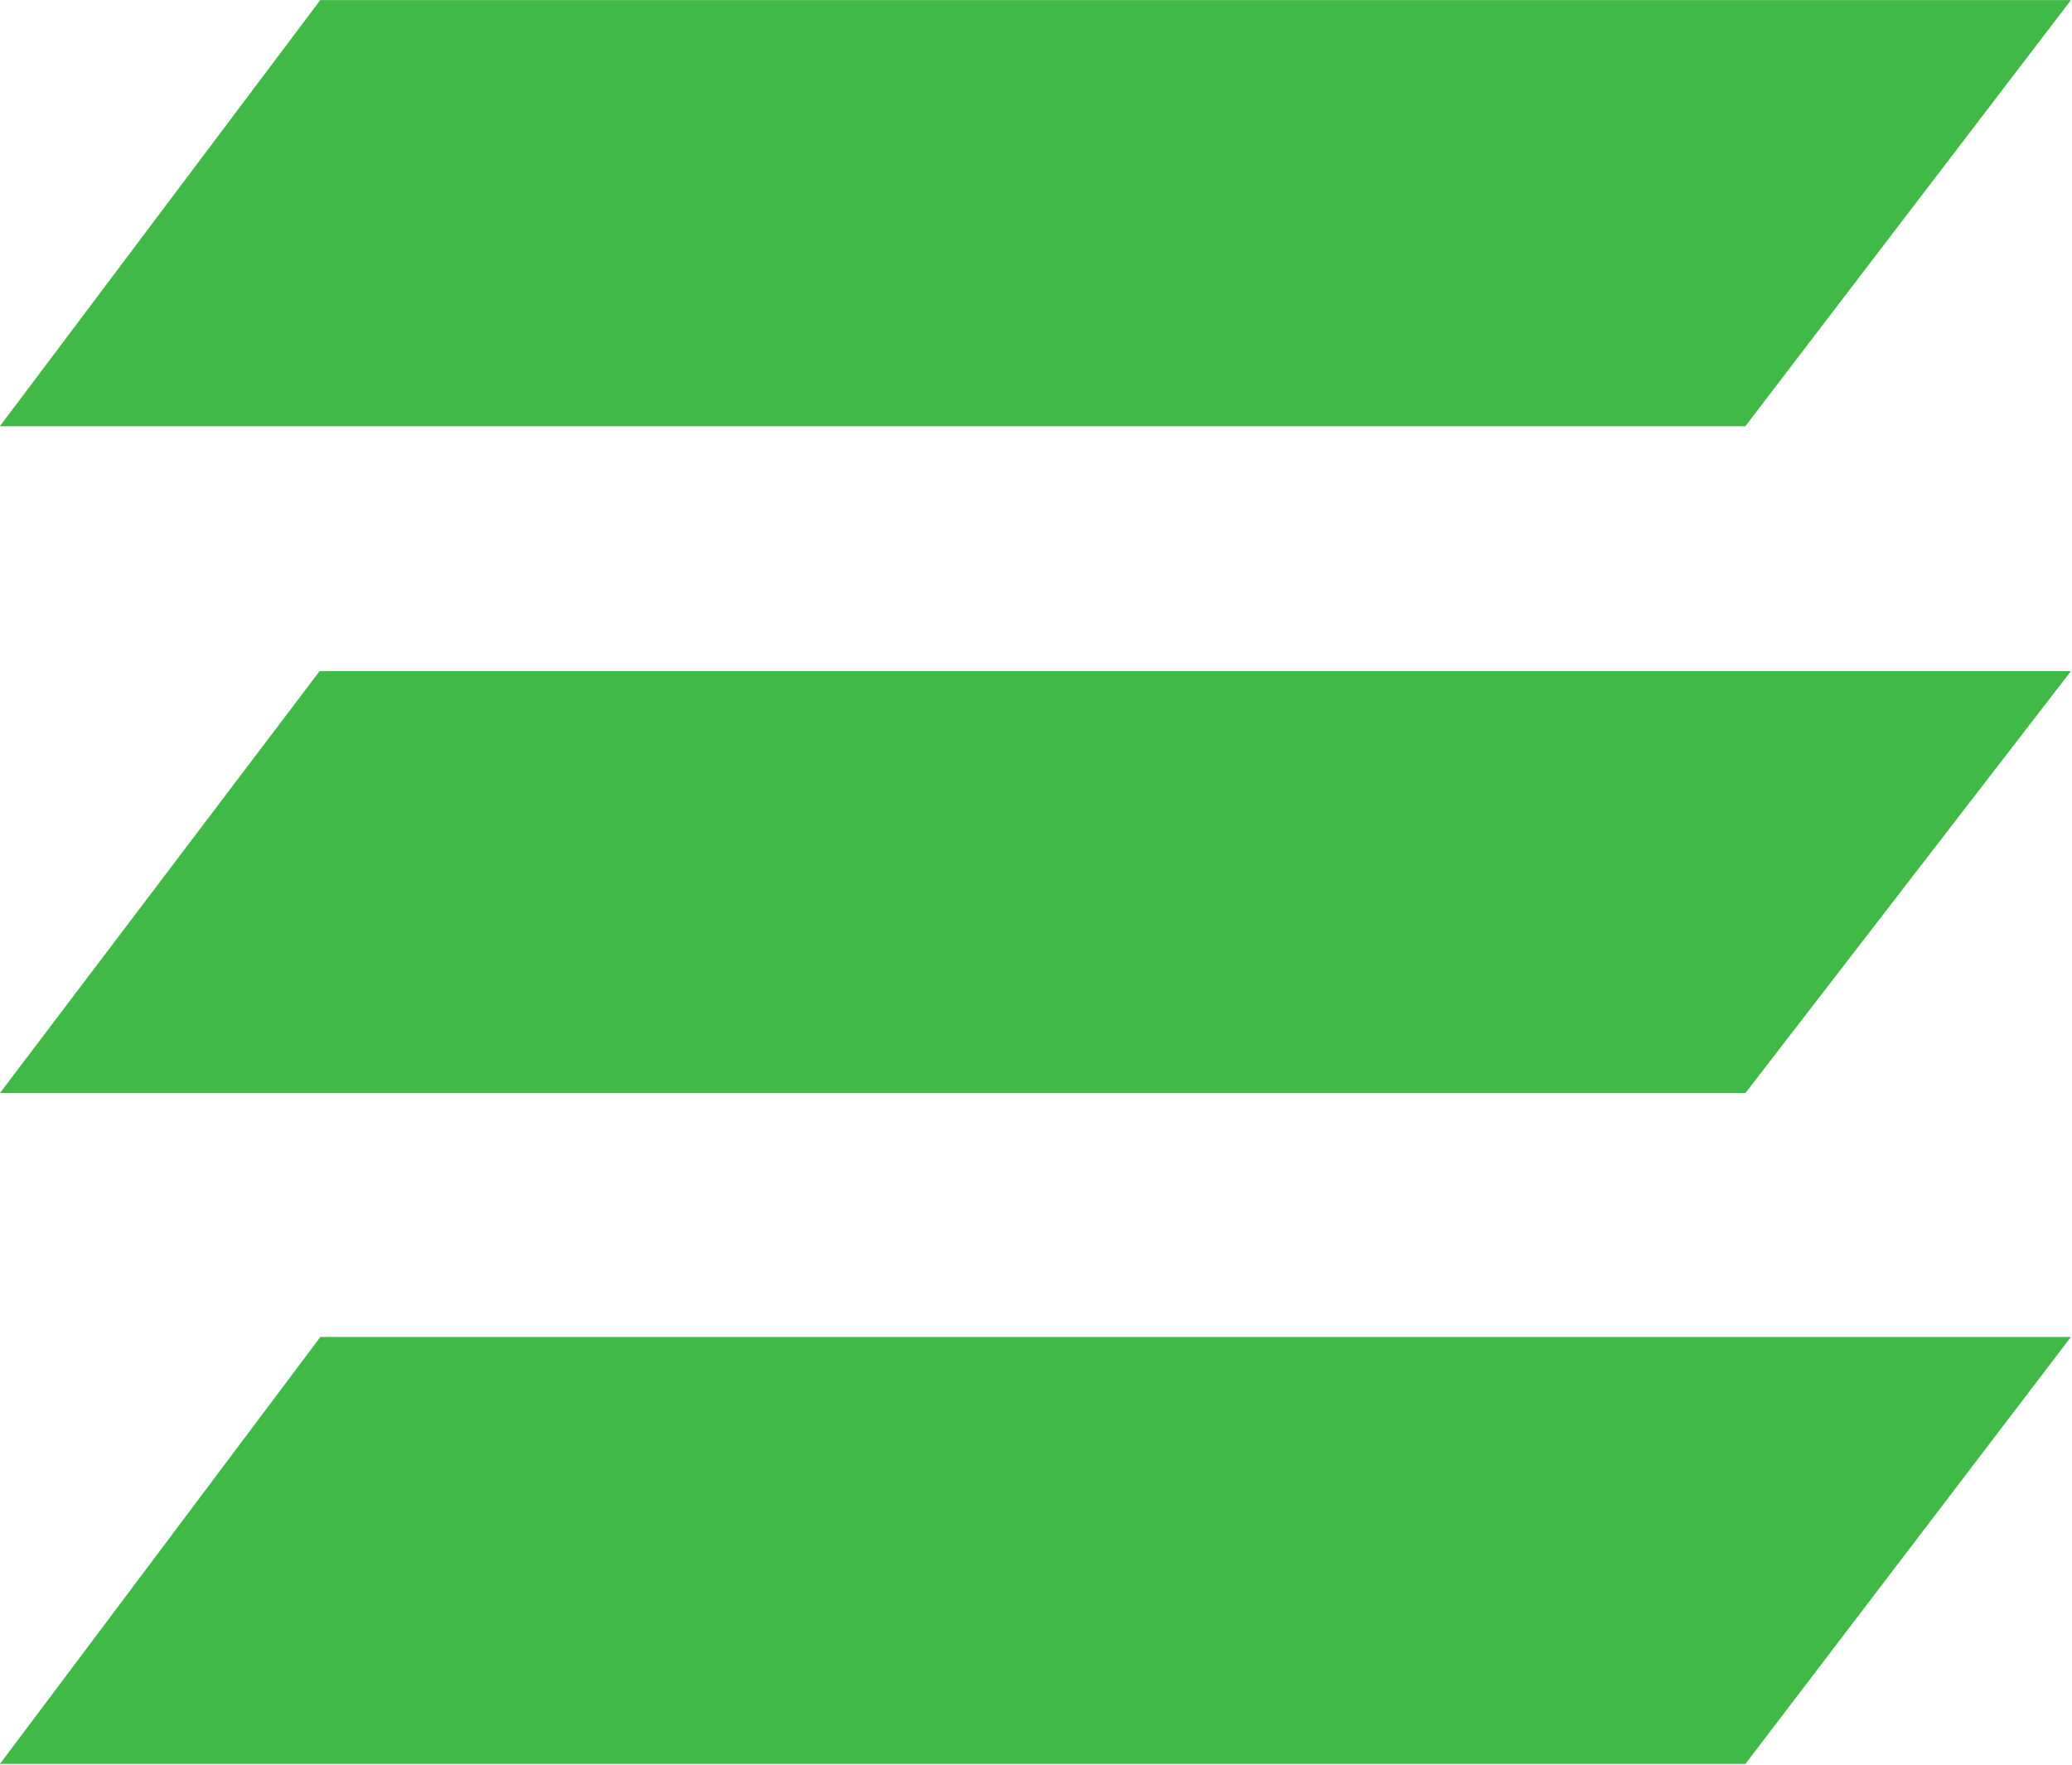
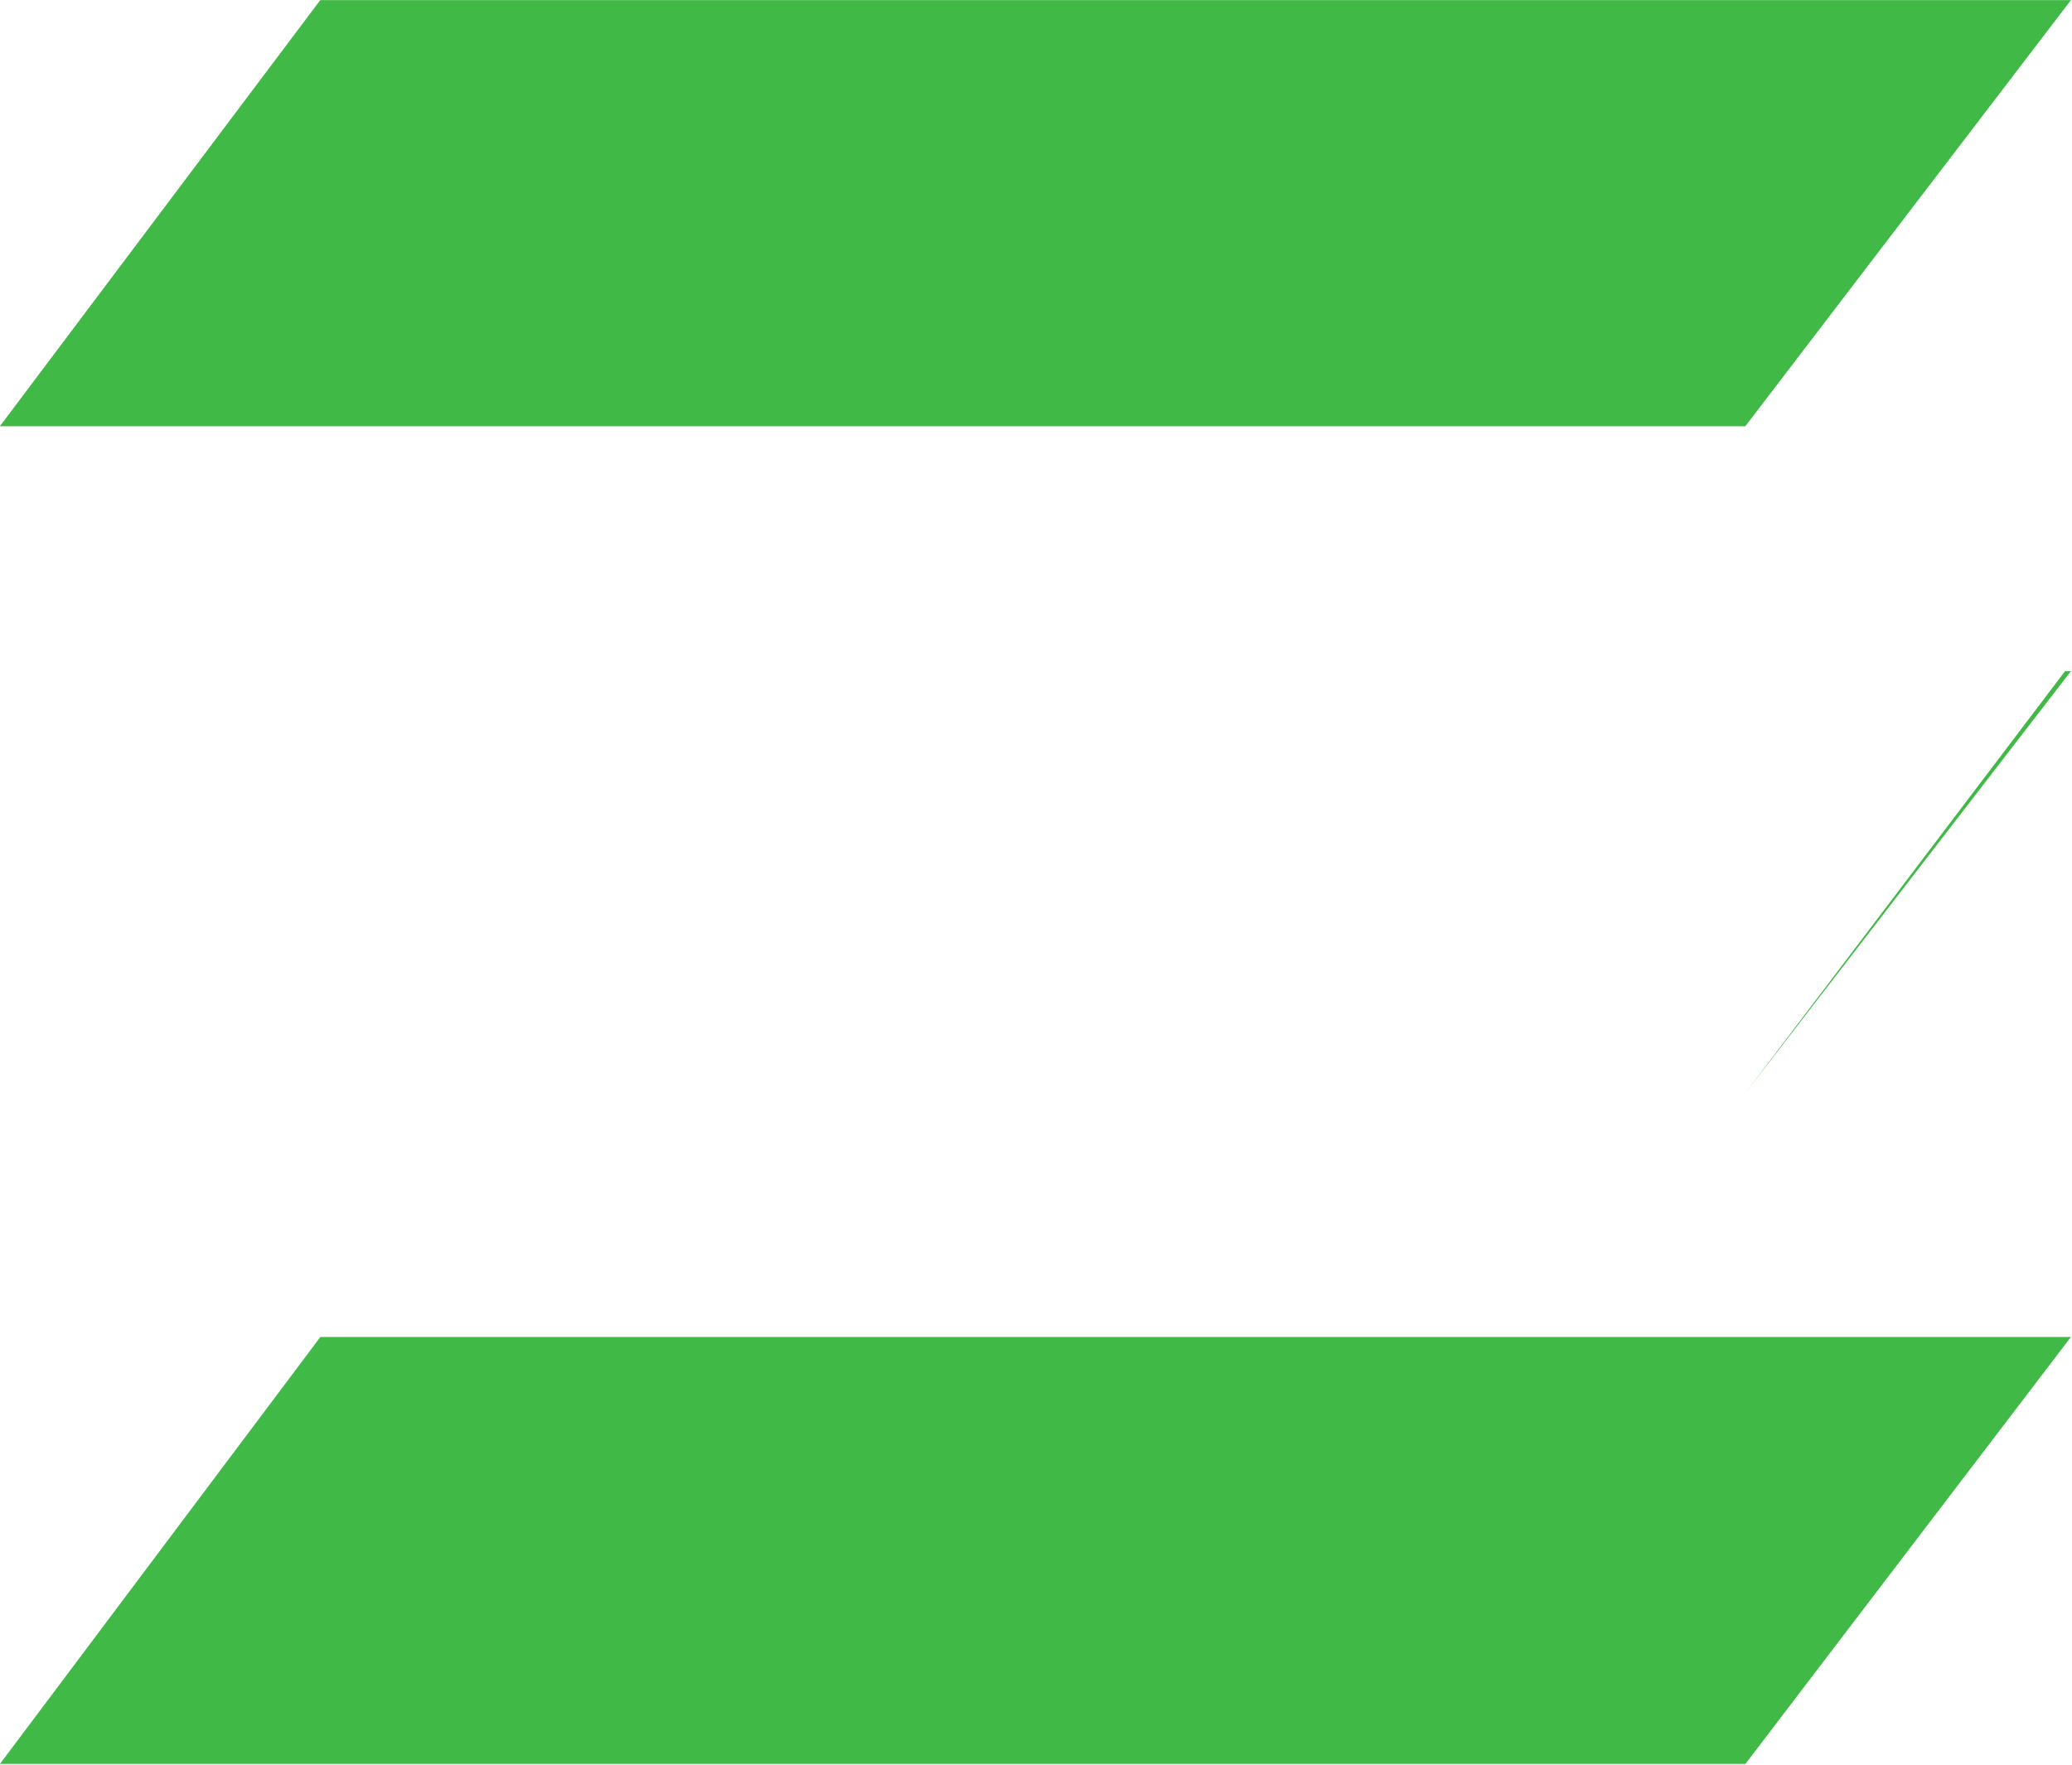
<svg xmlns="http://www.w3.org/2000/svg" version="1.2" viewBox="0 0 1547 1318" width="1547" height="1318">
  <style>.a{fill:#40b946}</style>
-   <path fill-rule="evenodd" class="a" d="m1546.2 998.4l-243 318.8h-1303.2l239.2-318.8zm0-497.2l-243 315h-1303.2l238.6-315zm0-501.1l-243.1 318.2h-1303.2l239.2-318.2z" />
+   <path fill-rule="evenodd" class="a" d="m1546.2 998.4l-243 318.8h-1303.2l239.2-318.8zm0-497.2l-243 315l238.6-315zm0-501.1l-243.1 318.2h-1303.2l239.2-318.2z" />
</svg>